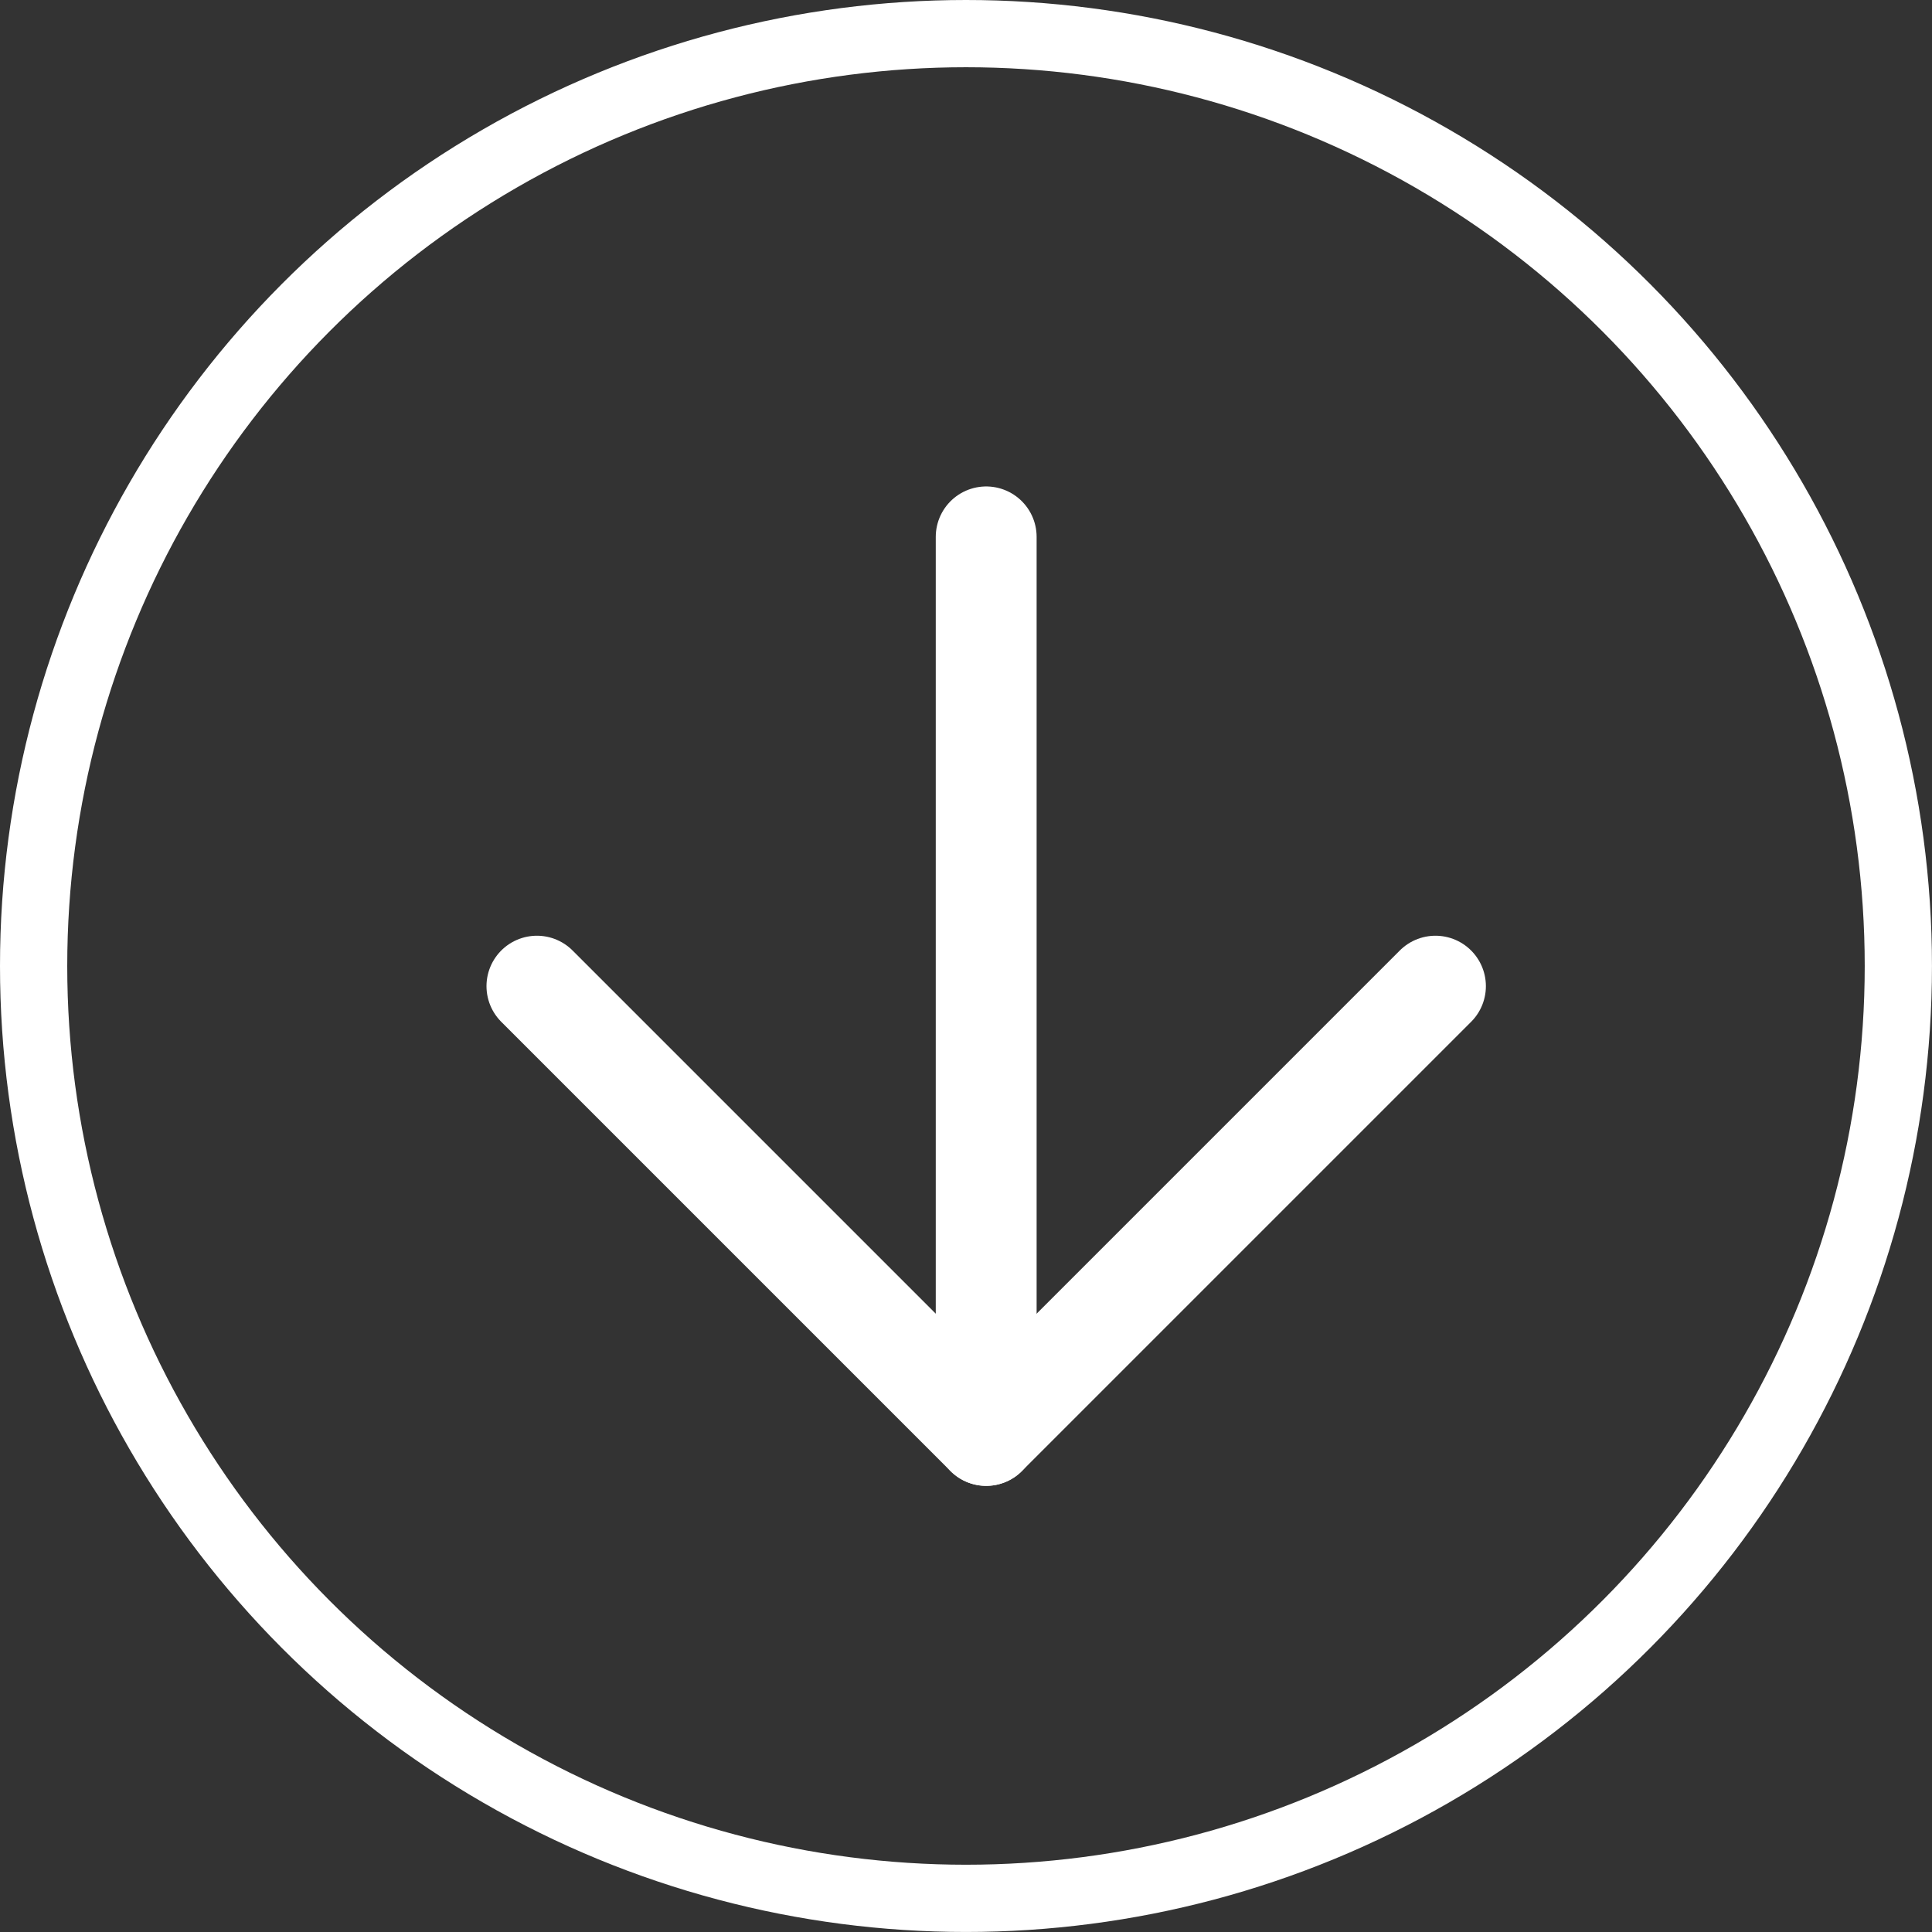
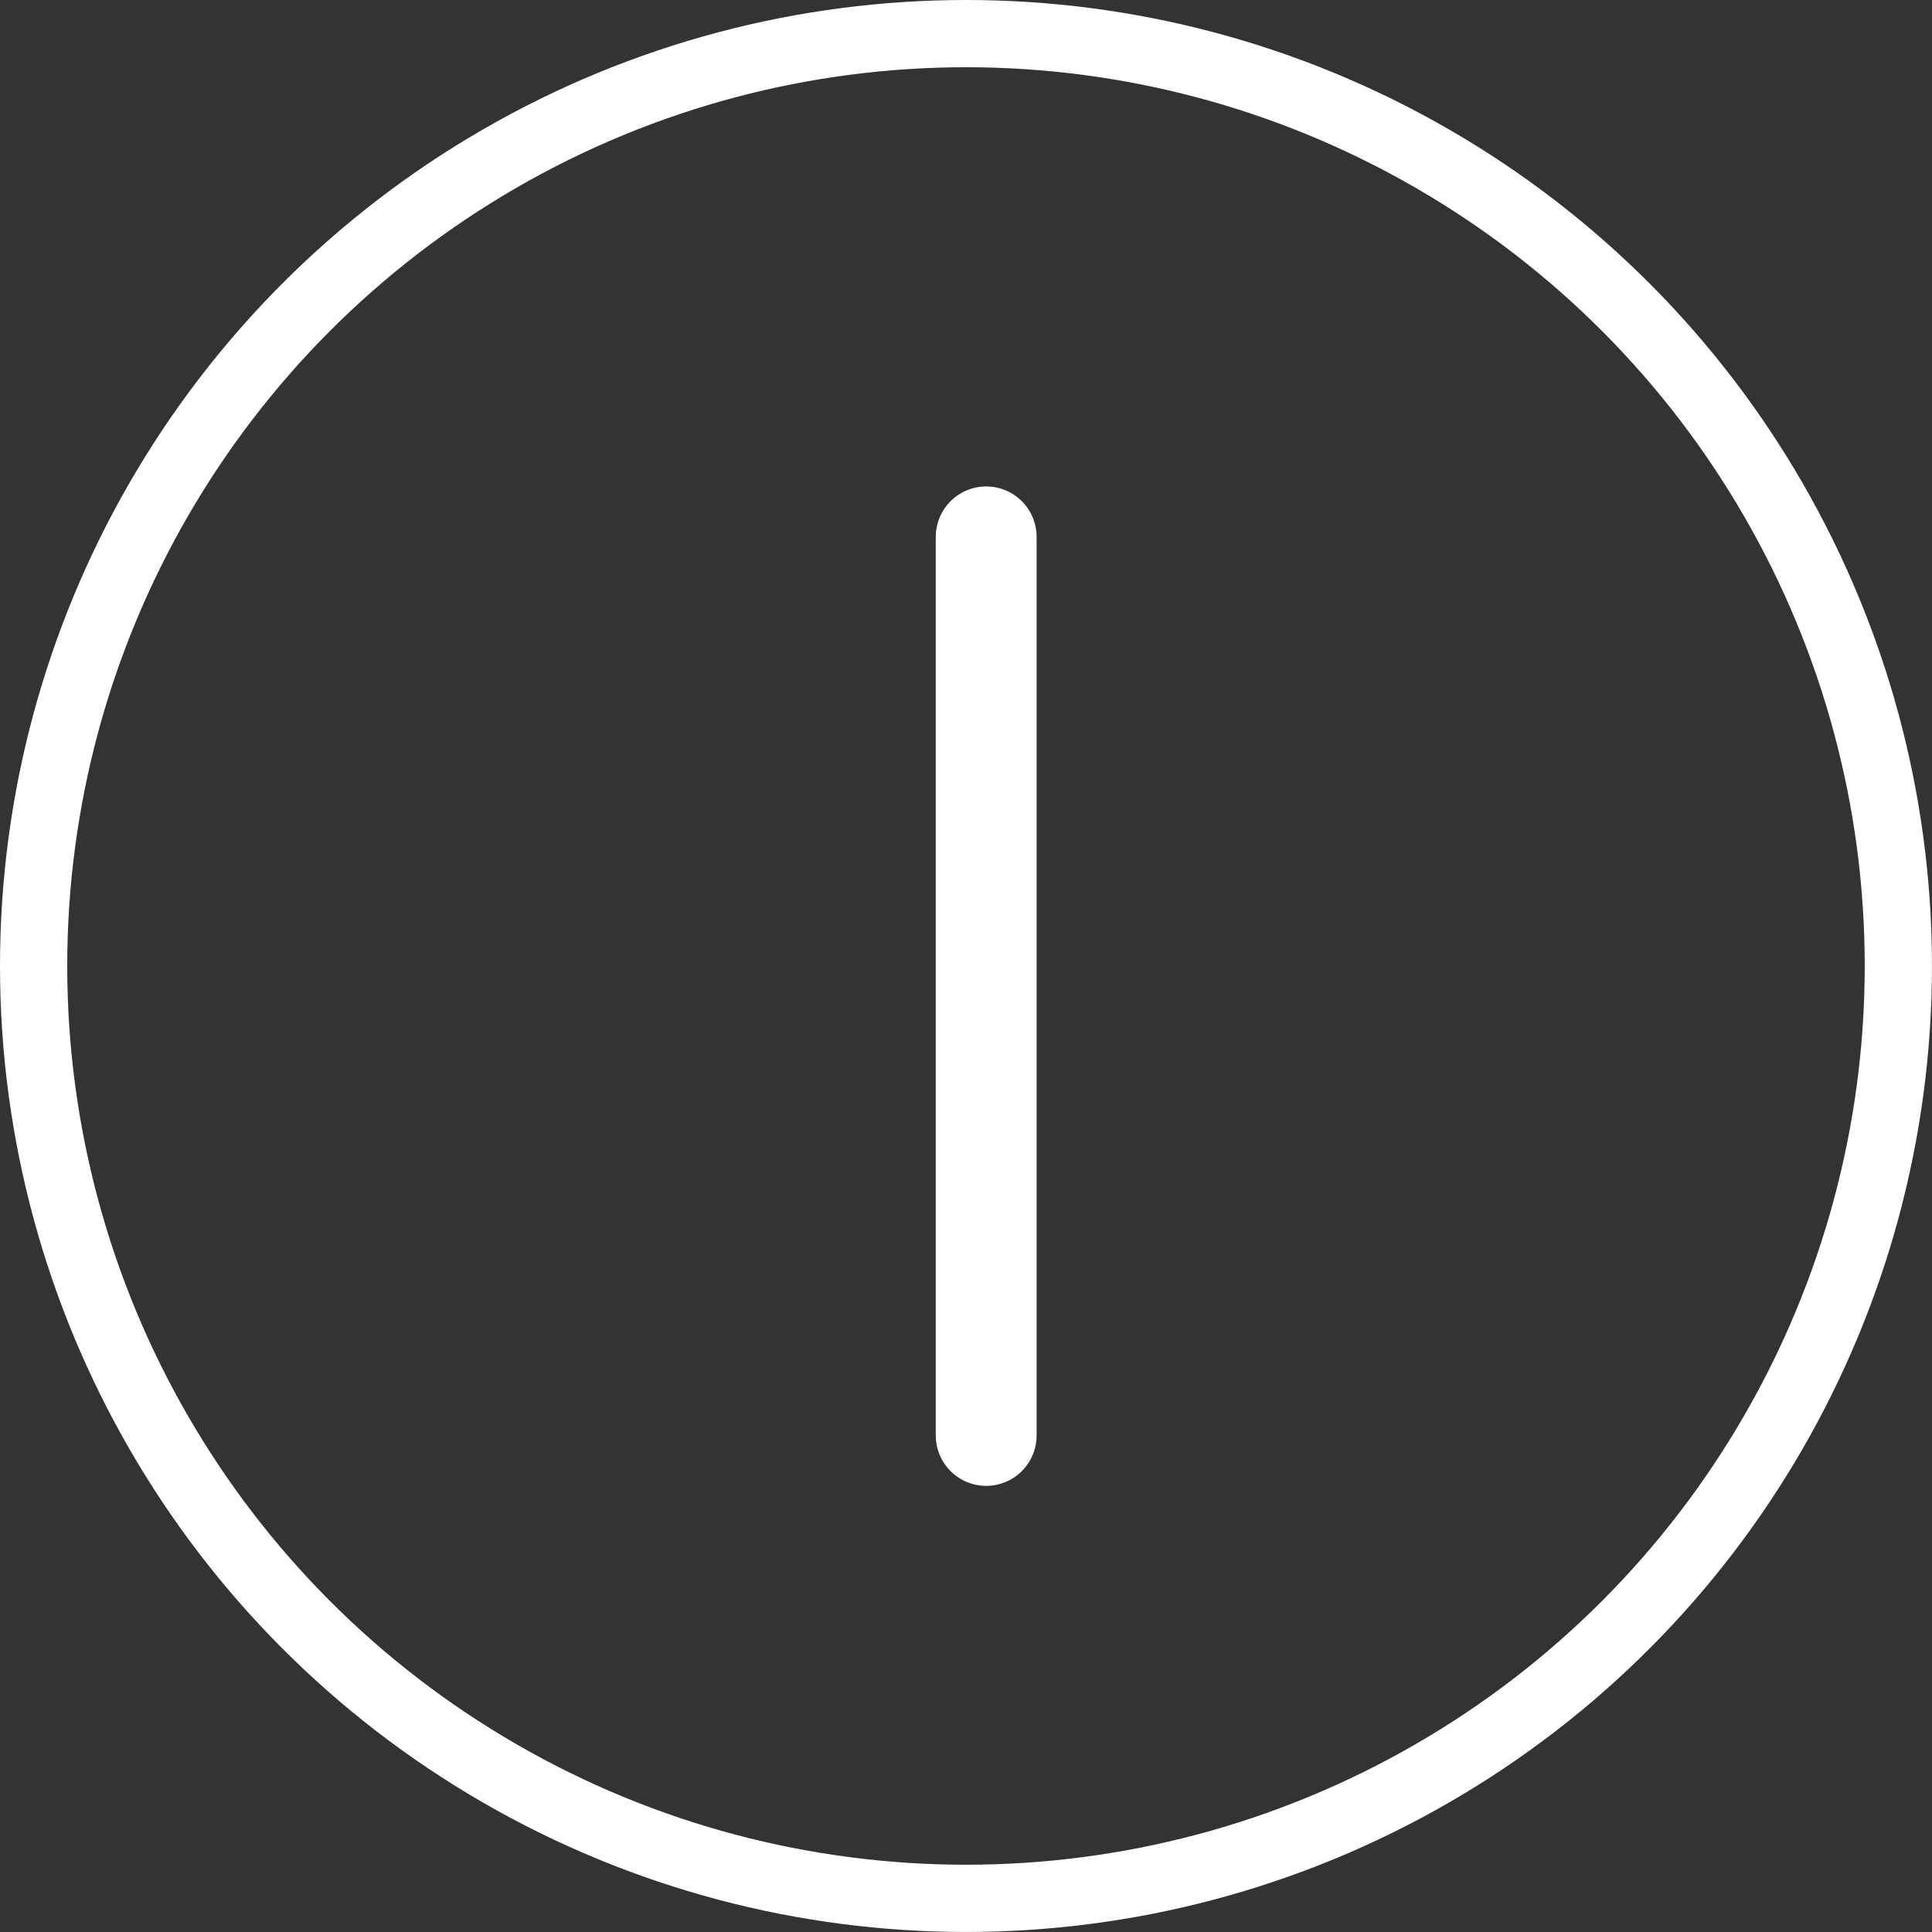
<svg xmlns="http://www.w3.org/2000/svg" width="57.465" height="57.465" viewBox="0 0 57.465 57.465">
  <rect x="0" y="0" width="57.465" height="57.465" fill="#333333" stroke="none" />
  <g id="Group_113" data-name="Group 113" transform="translate(-6207 -8576.277)">
    <g id="Ellipse_2" data-name="Ellipse 2" transform="translate(6207 8576.277)" fill="none" stroke="#fff" stroke-width="2">
      <circle cx="28.732" cy="28.732" r="28.732" stroke="none" />
      <circle cx="28.732" cy="28.732" r="27.732" fill="none" />
    </g>
    <g id="Icon_feather-arrow-down" data-name="Icon feather-arrow-down" transform="translate(6222.97 8592.246)">
      <path id="Path_74" data-name="Path 74" d="M18,7.5V34.226" transform="translate(-4.637 -7.5)" fill="none" stroke="#fff" stroke-linecap="round" stroke-linejoin="round" stroke-width="3" />
-       <path id="Path_75" data-name="Path 75" d="M34.226,18,20.863,31.363,7.5,18" transform="translate(-7.5 -4.637)" fill="none" stroke="#fff" stroke-linecap="round" stroke-linejoin="round" stroke-width="3" />
    </g>
  </g>
</svg>